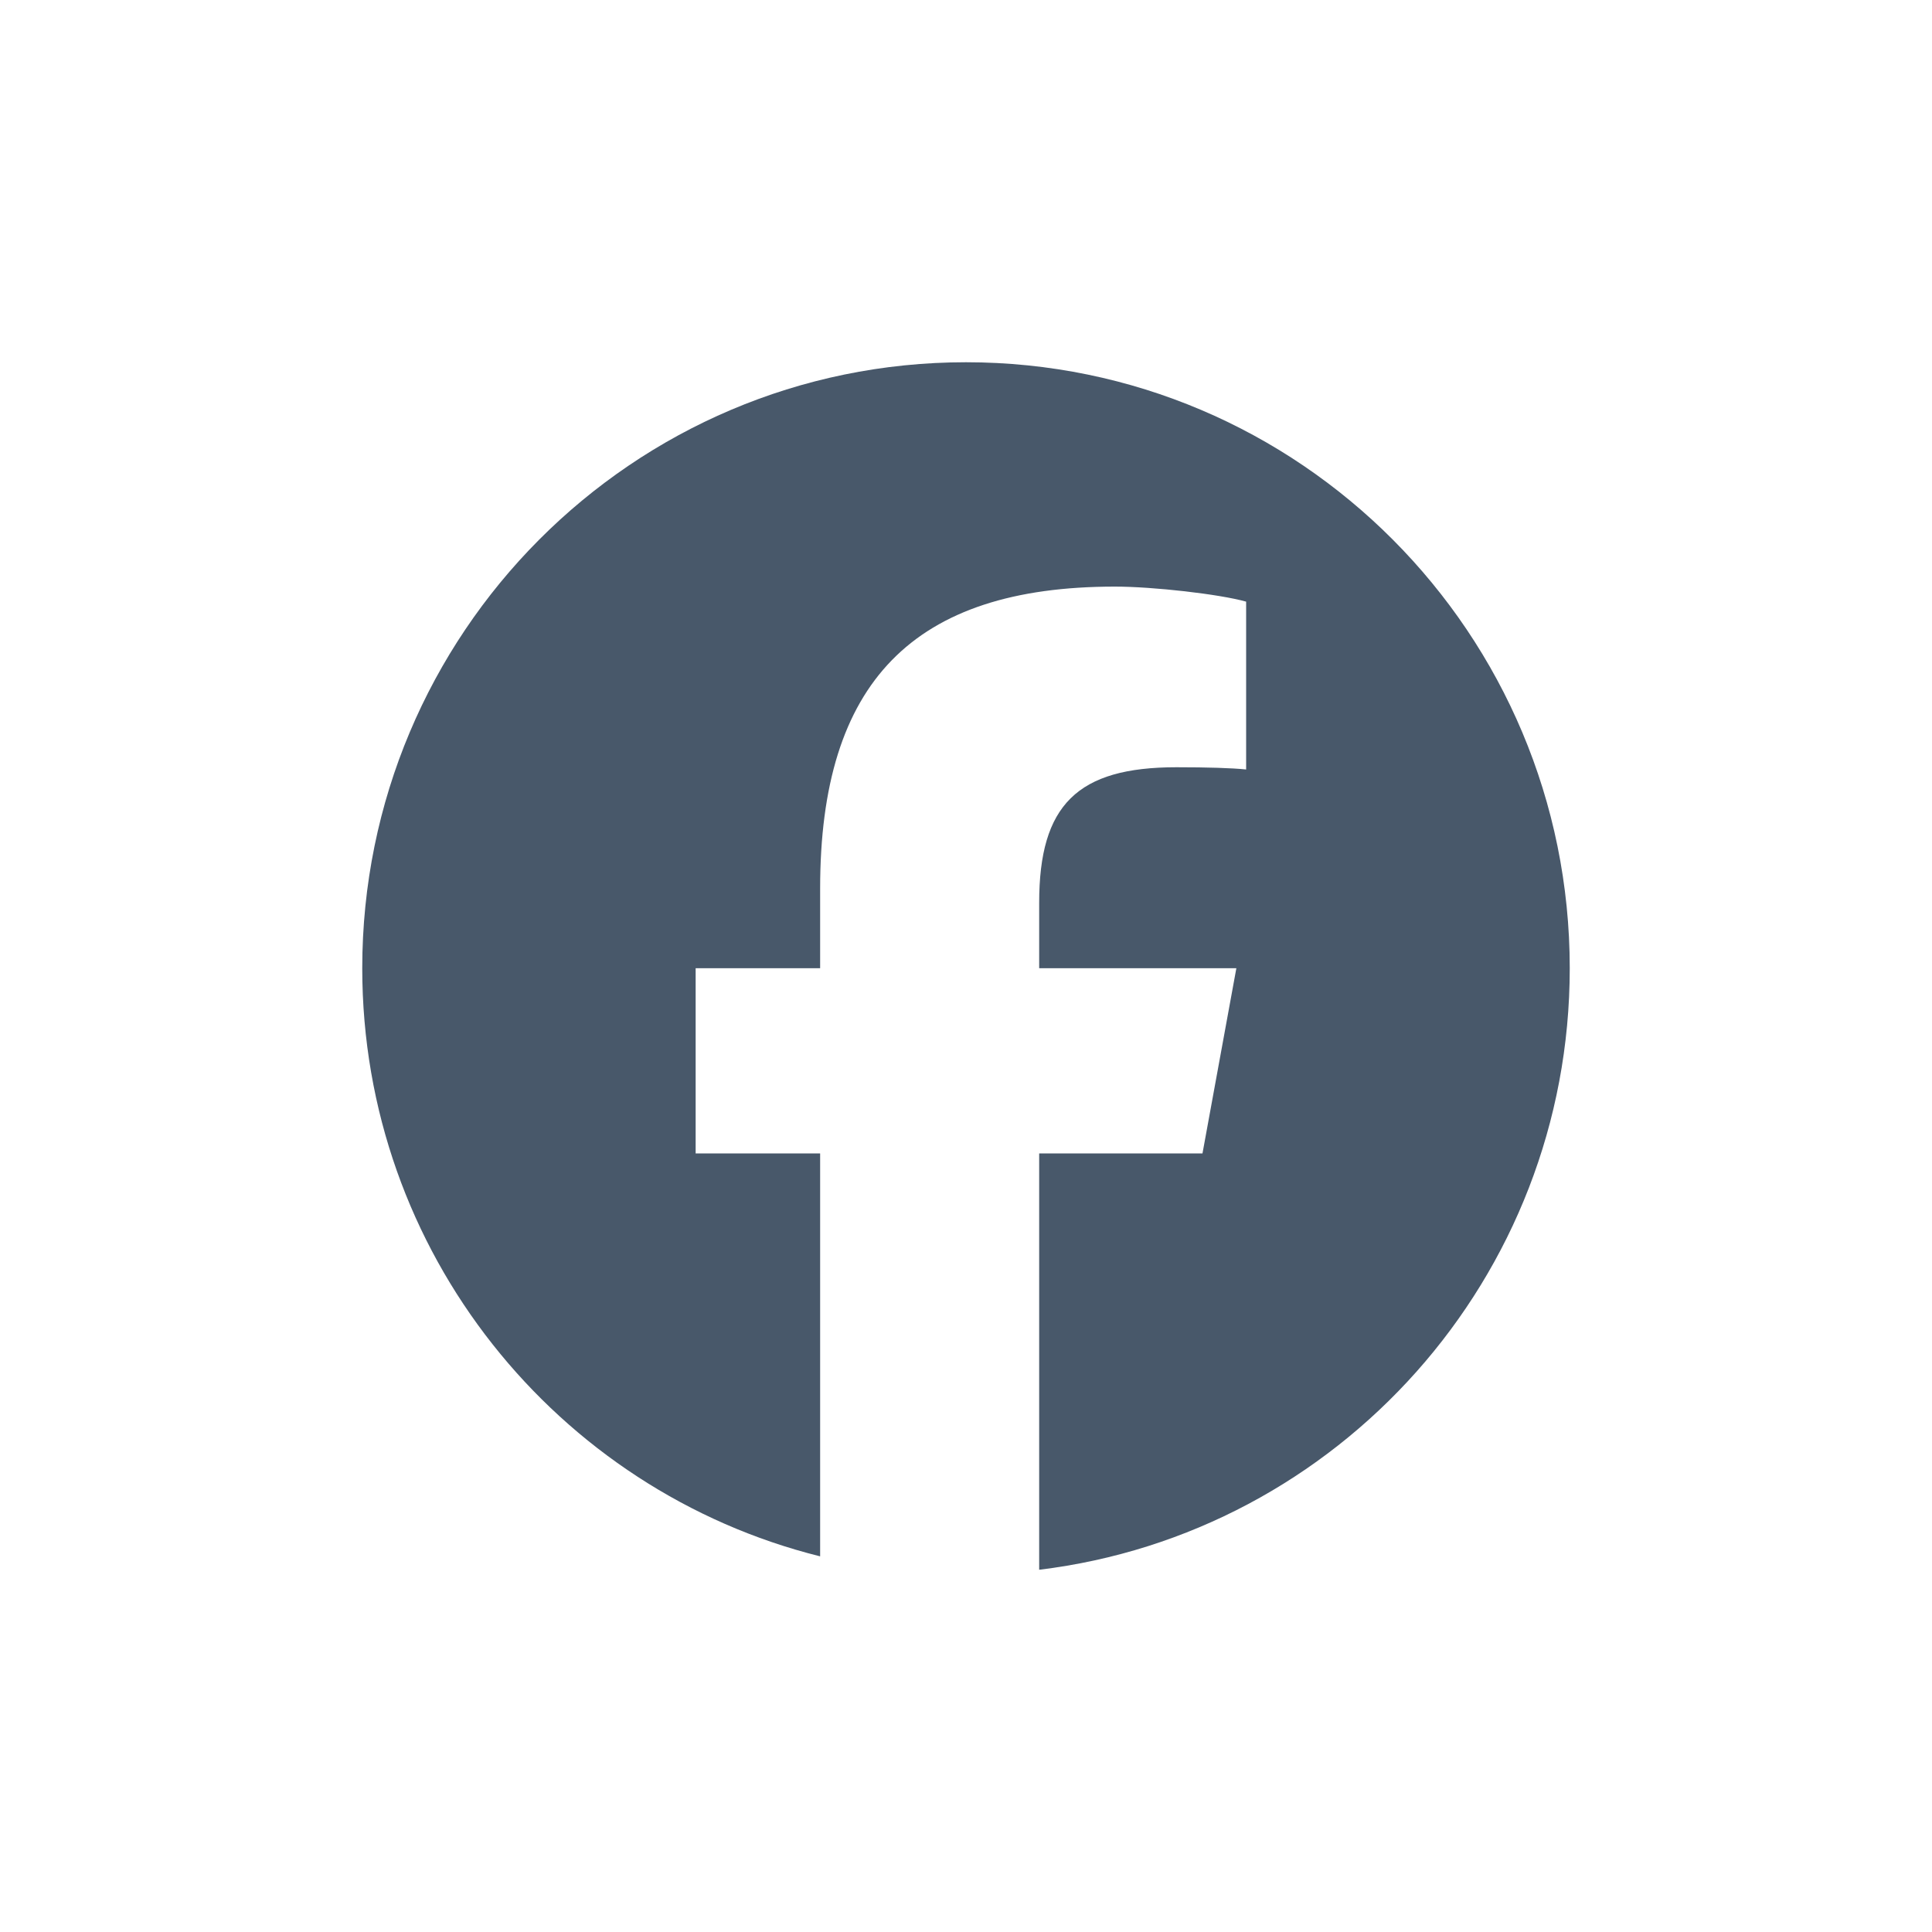
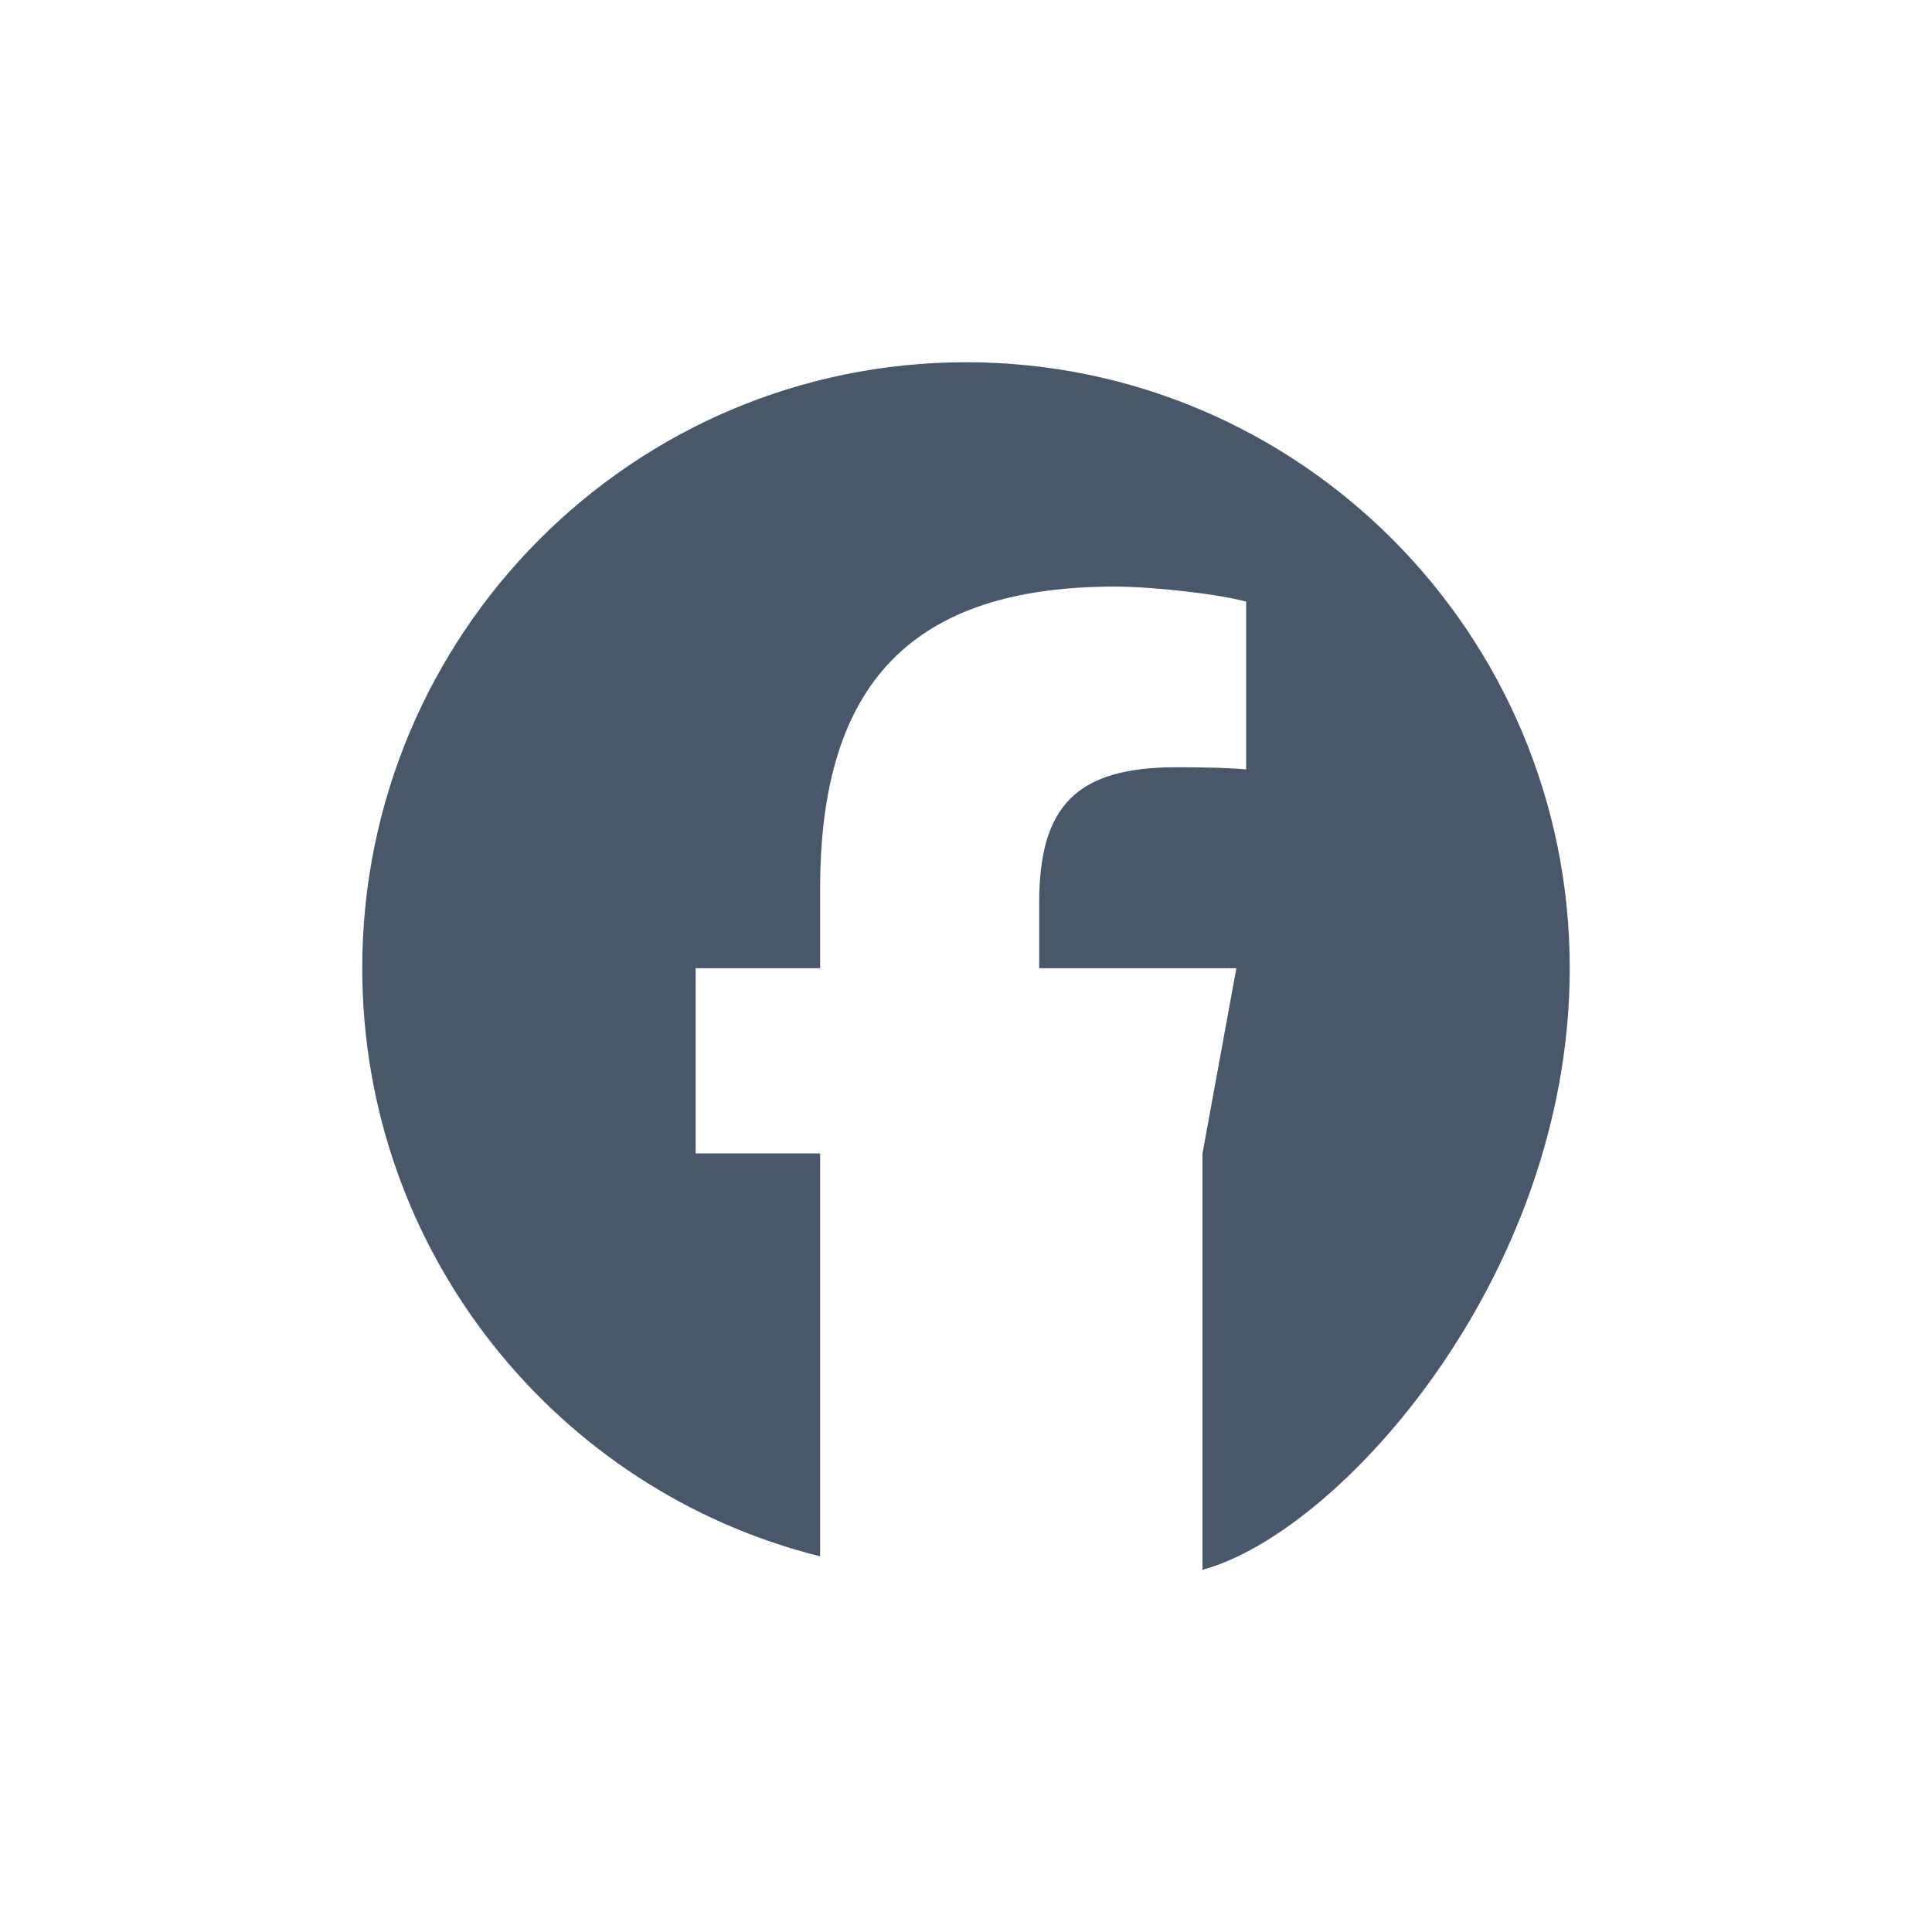
<svg xmlns="http://www.w3.org/2000/svg" width="32" height="32" viewBox="0 0 32 32" fill="none">
-   <path d="M26 16.037C26 10.494 21.523 6 16 6C10.477 6 6 10.494 6 16.037C6 20.744 9.229 24.693 13.584 25.778V19.104H11.522V16.037H13.584V14.715C13.584 11.299 15.125 9.716 18.466 9.716C19.1 9.716 20.193 9.84 20.64 9.965V12.745C20.404 12.72 19.994 12.708 19.485 12.708C17.846 12.708 17.212 13.331 17.212 14.952V16.037H20.478L19.917 19.104H17.212V26C22.164 25.4 26 21.168 26 16.037H26Z" fill="#48586A" />
+   <path d="M26 16.037C26 10.494 21.523 6 16 6C10.477 6 6 10.494 6 16.037C6 20.744 9.229 24.693 13.584 25.778V19.104H11.522V16.037H13.584V14.715C13.584 11.299 15.125 9.716 18.466 9.716C19.1 9.716 20.193 9.84 20.64 9.965V12.745C20.404 12.72 19.994 12.708 19.485 12.708C17.846 12.708 17.212 13.331 17.212 14.952V16.037H20.478L19.917 19.104V26C22.164 25.4 26 21.168 26 16.037H26Z" fill="#48586A" />
</svg>